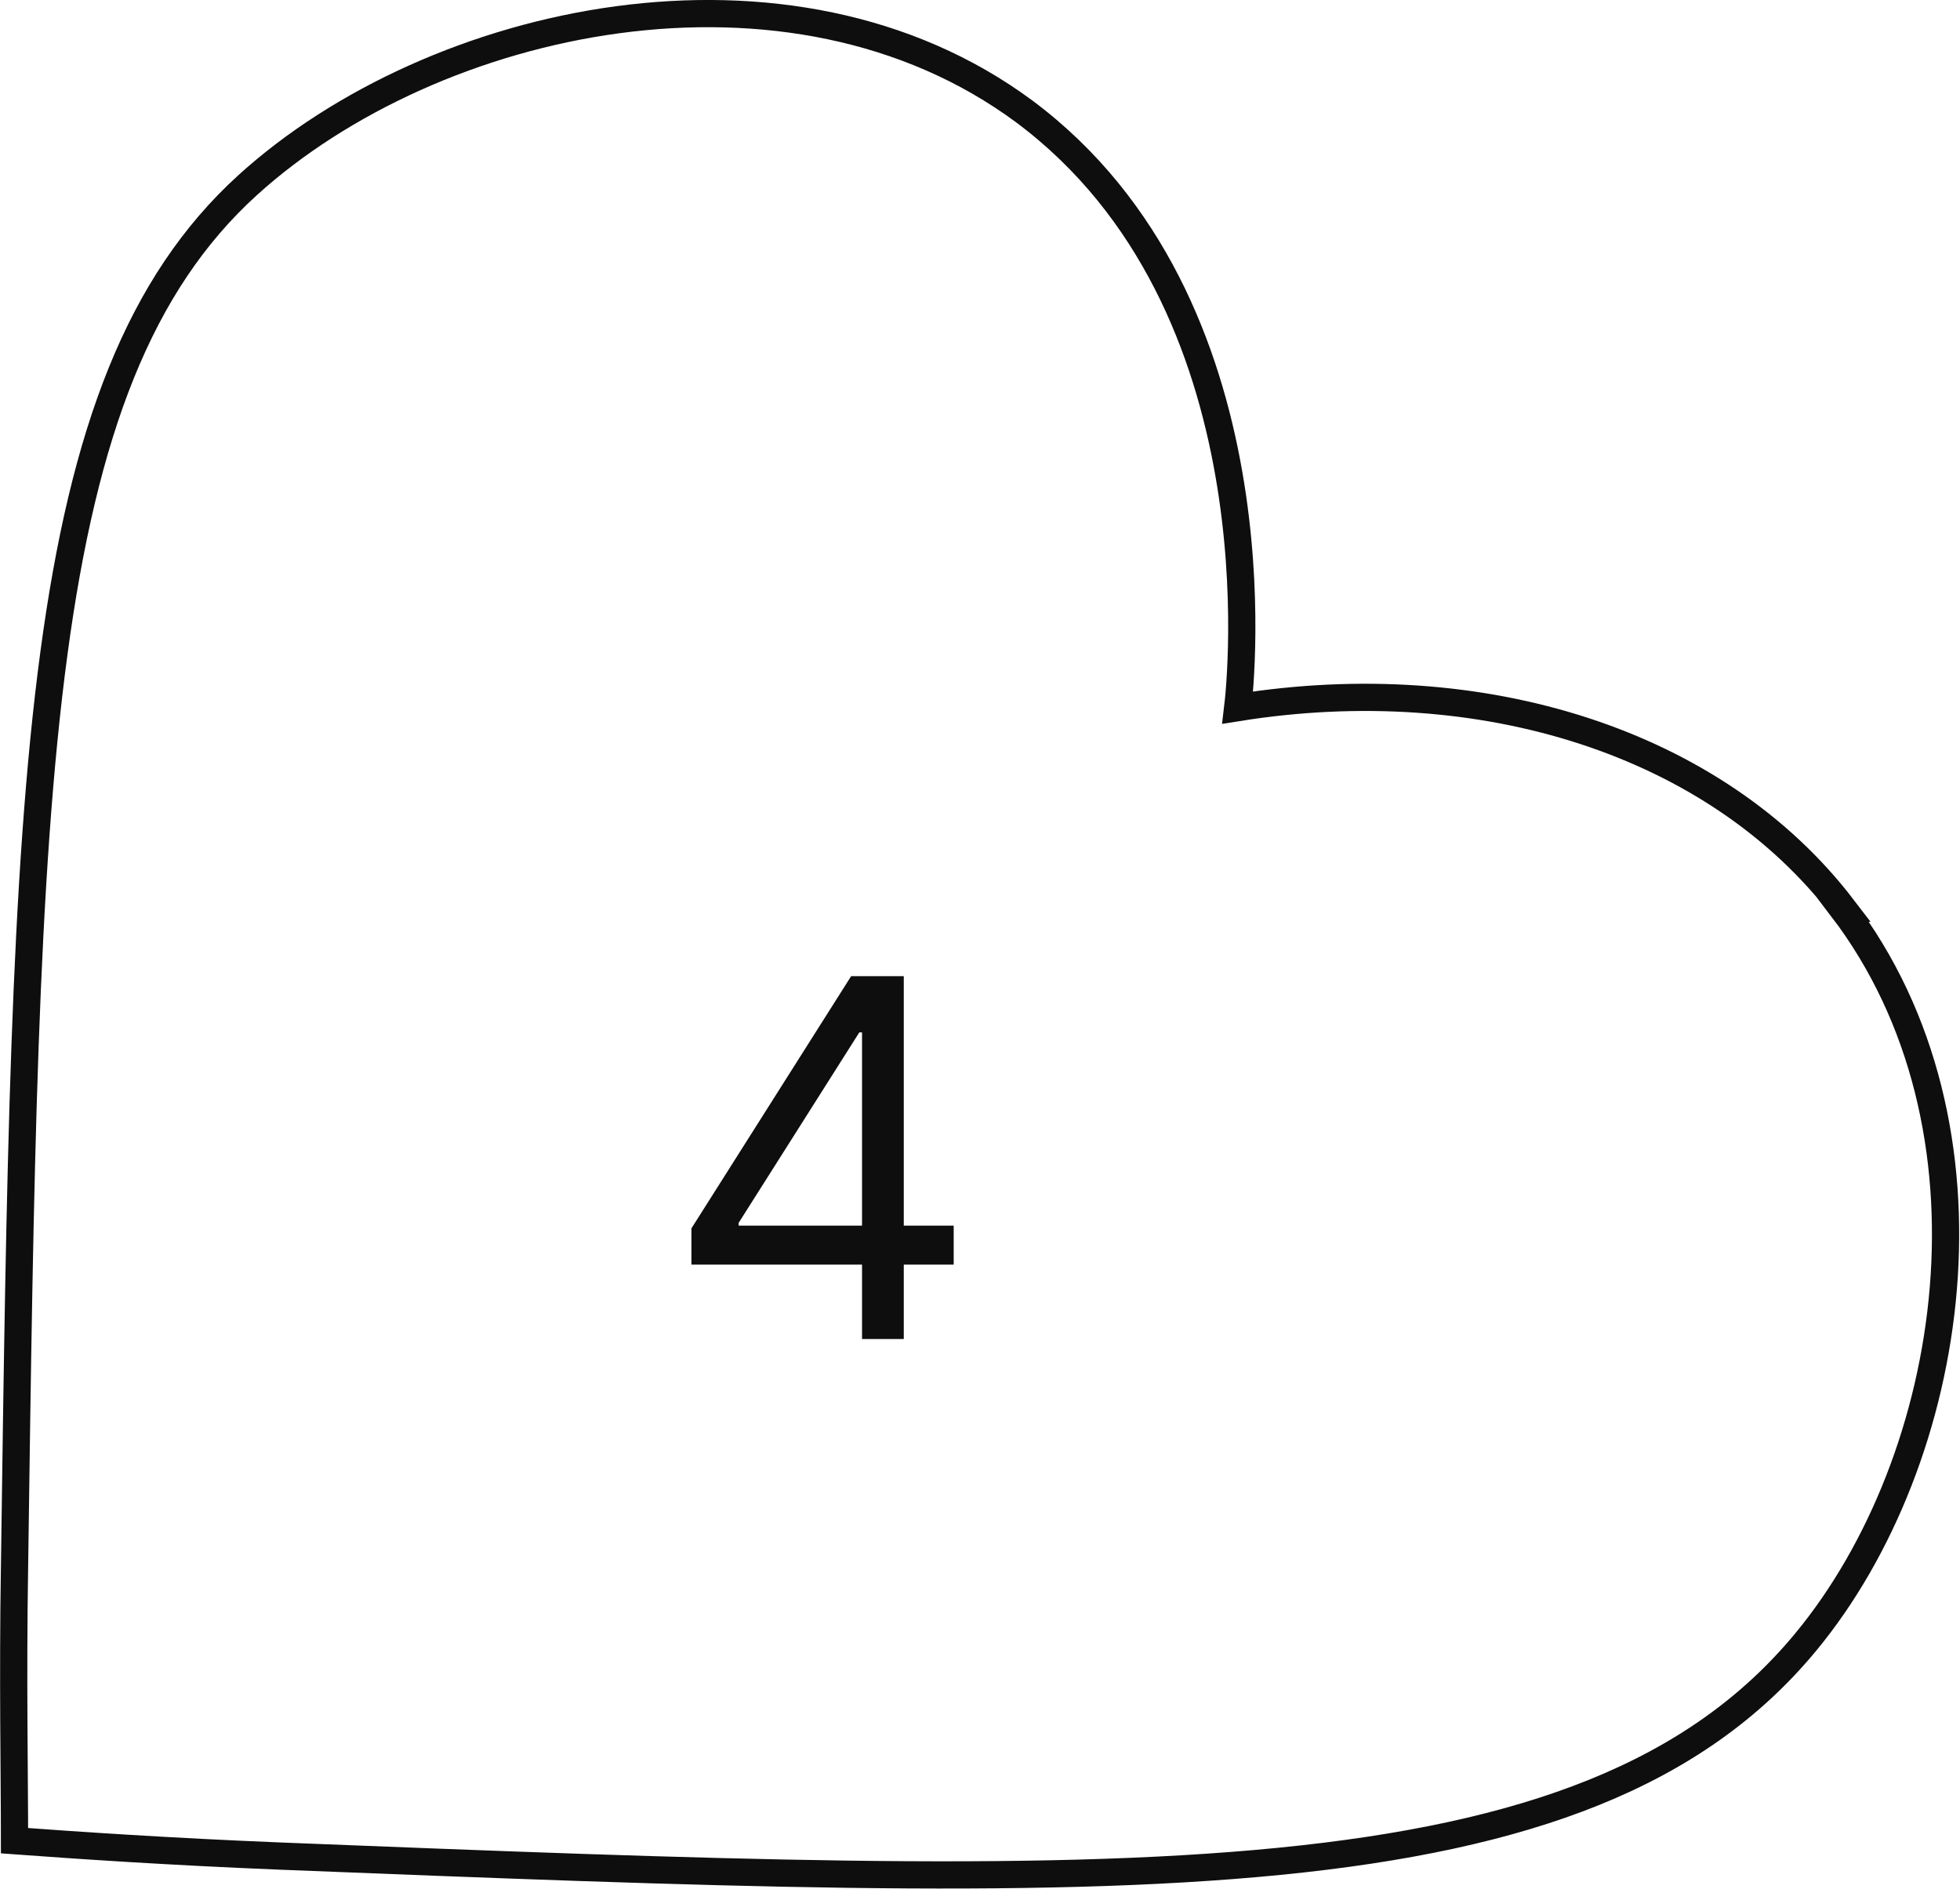
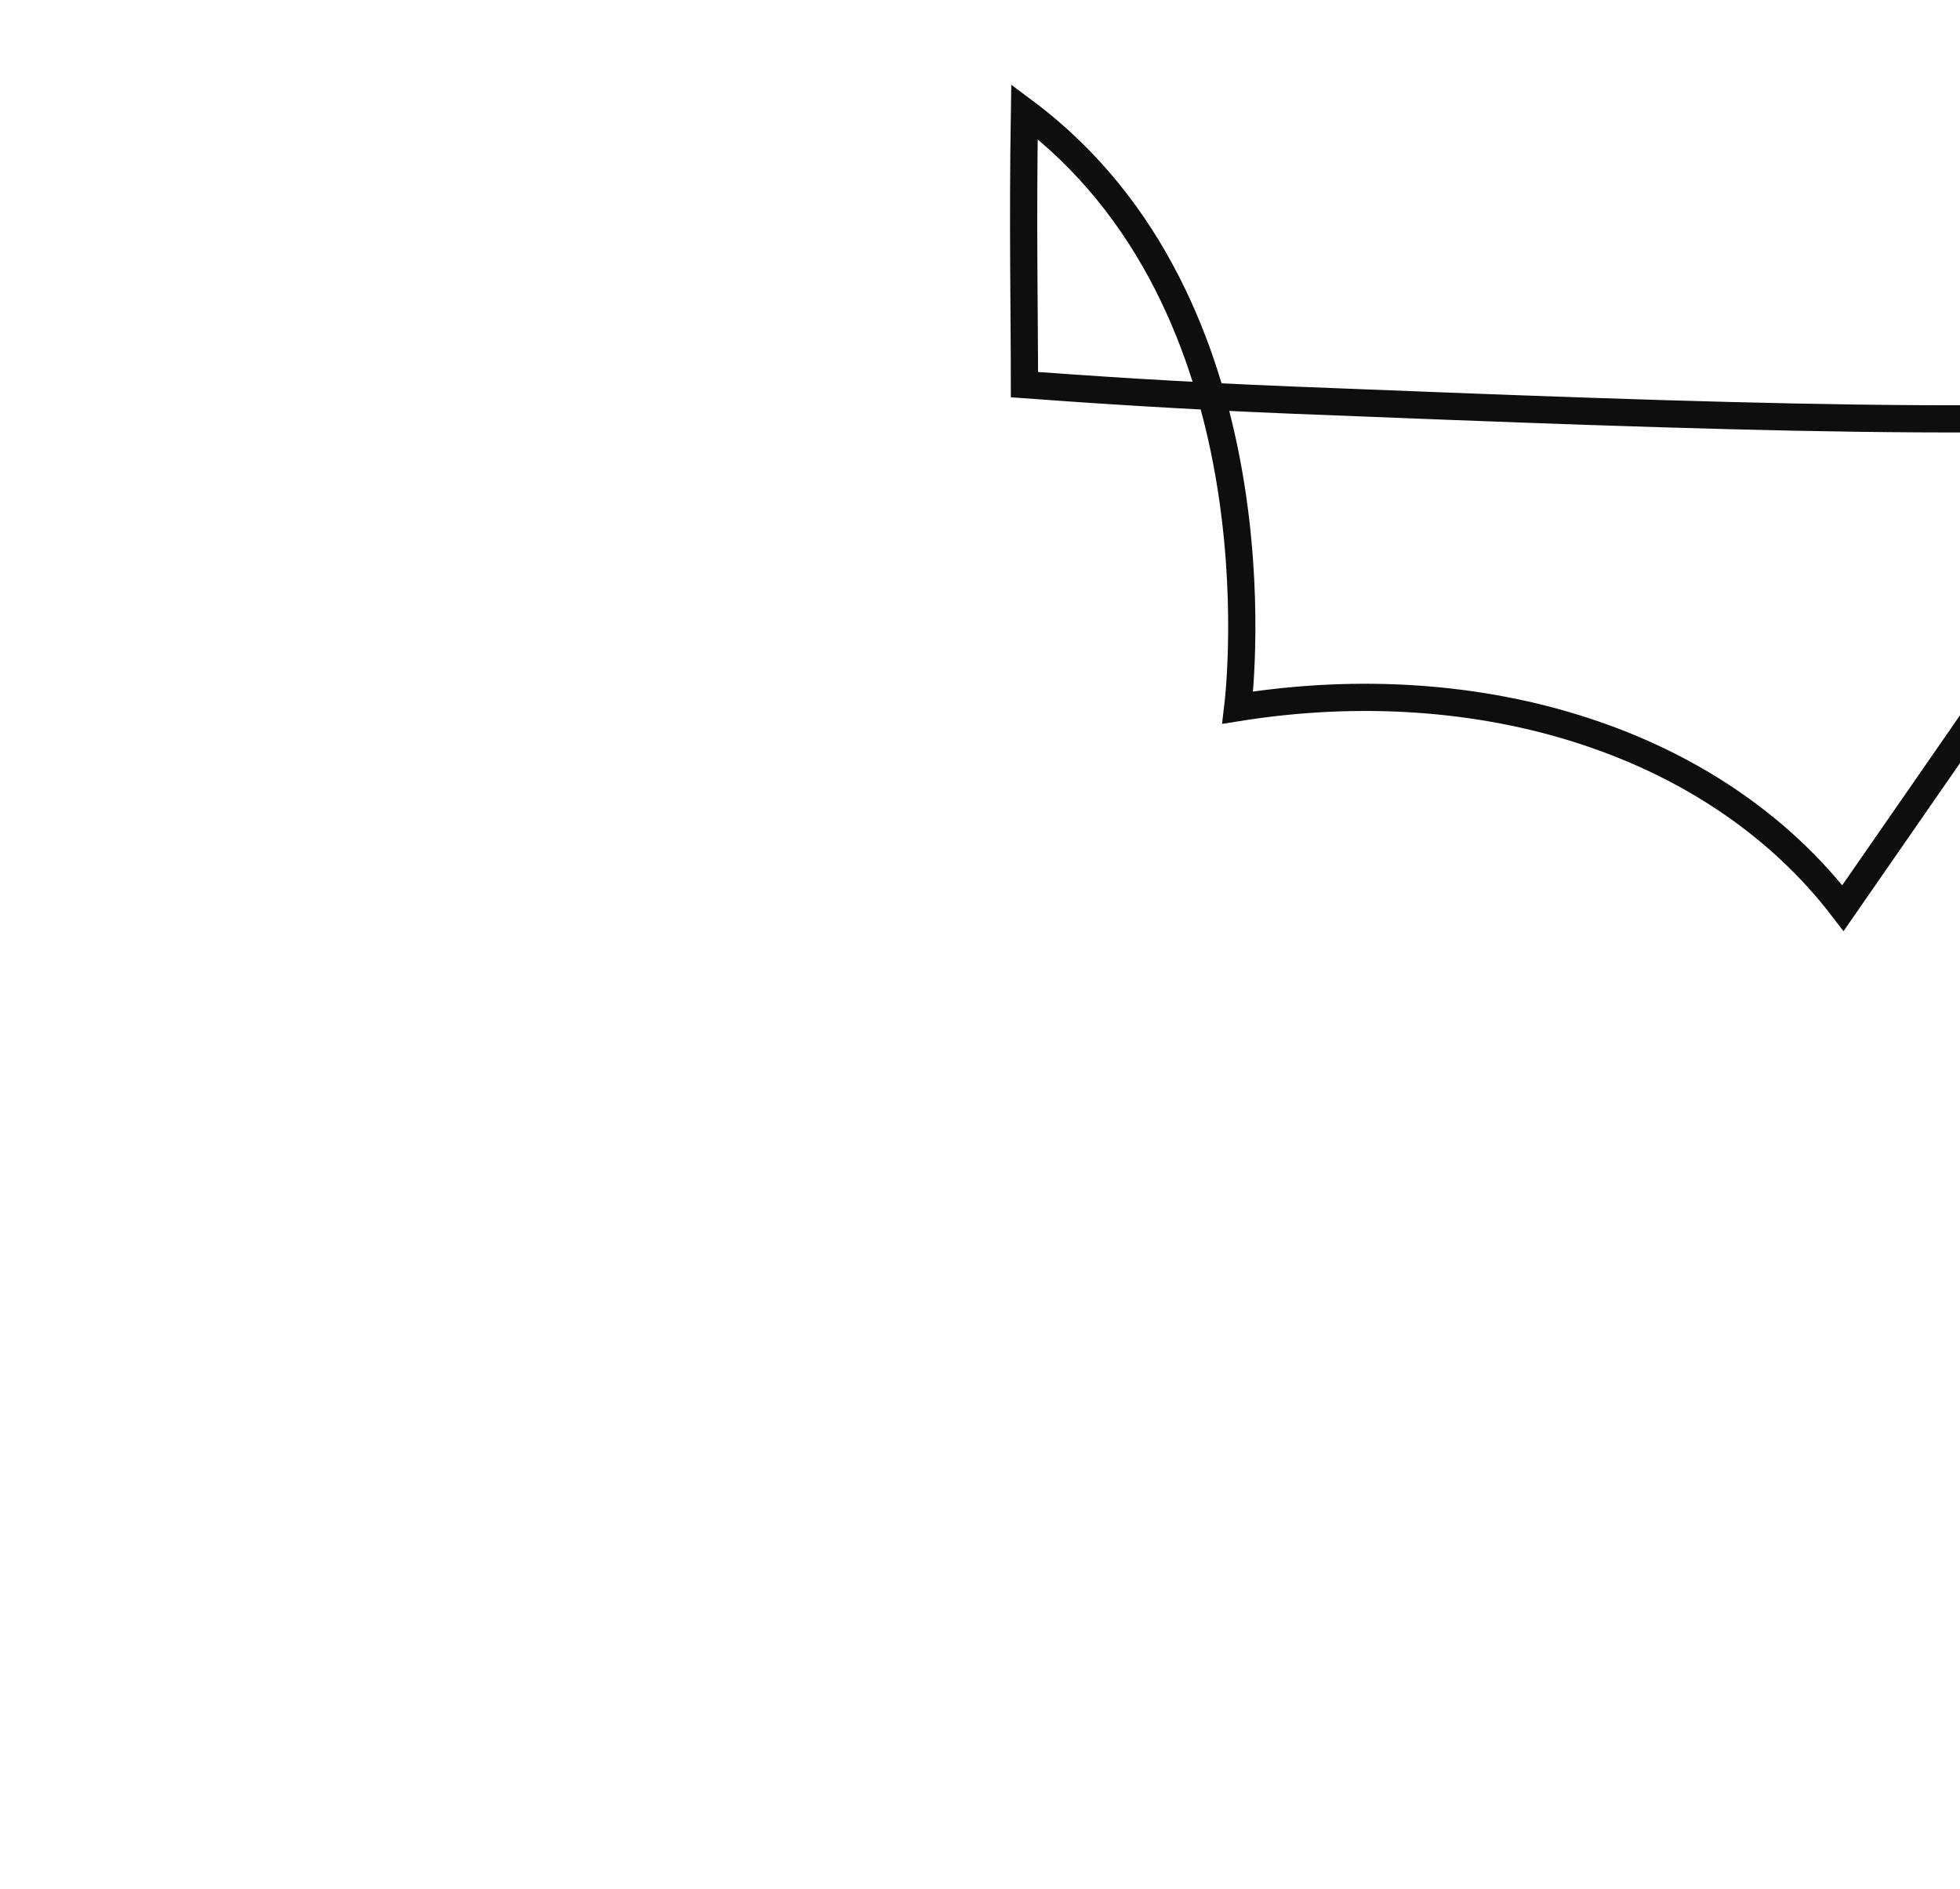
<svg xmlns="http://www.w3.org/2000/svg" id="Warstwa_1" version="1.1" viewBox="0 0 216 208.2">
  <defs>
    <style>
      .st0 {
        fill: none;
        stroke: #0e0e0e;
        stroke-width: 3px;
      }

      .st1 {
        isolation: isolate;
      }

      .st2 {
        fill: #0e0e0e;
      }
    </style>
  </defs>
  <g id="Group_445">
    <g id="Group_417">
      <g id="_4" class="st1">
        <g class="st1">
-           <path class="st2" d="M76.2,139.4v-4l17.6-27.8h2.9v6.2h-2l-13.3,21v.3h23.7v4.3h-28.9ZM95,147.6v-40h4.6v40h-4.6Z" />
-         </g>
+           </g>
      </g>
    </g>
-     <path id="OF6A0466-Enhanced-NR-Edit" class="st0" d="M203.1,100.1c-14-18.3-39.8-26.4-66.7-22.1.3-2.5,4.9-44.5-23.5-65.7C87-6.9,47.8,1.8,27.3,20.4,3.4,42.1,2.8,85.6,1.6,172.8c-.2,12.3,0,22.7,0,30.1,6.8.5,17,1.2,29.4,1.7,93.5,3.7,143.8,5.7,168-23.6,16.7-20.2,22.4-56.8,4-80.9h0Z" />
+     <path id="OF6A0466-Enhanced-NR-Edit" class="st0" d="M203.1,100.1c-14-18.3-39.8-26.4-66.7-22.1.3-2.5,4.9-44.5-23.5-65.7c-.2,12.3,0,22.7,0,30.1,6.8.5,17,1.2,29.4,1.7,93.5,3.7,143.8,5.7,168-23.6,16.7-20.2,22.4-56.8,4-80.9h0Z" />
  </g>
</svg>